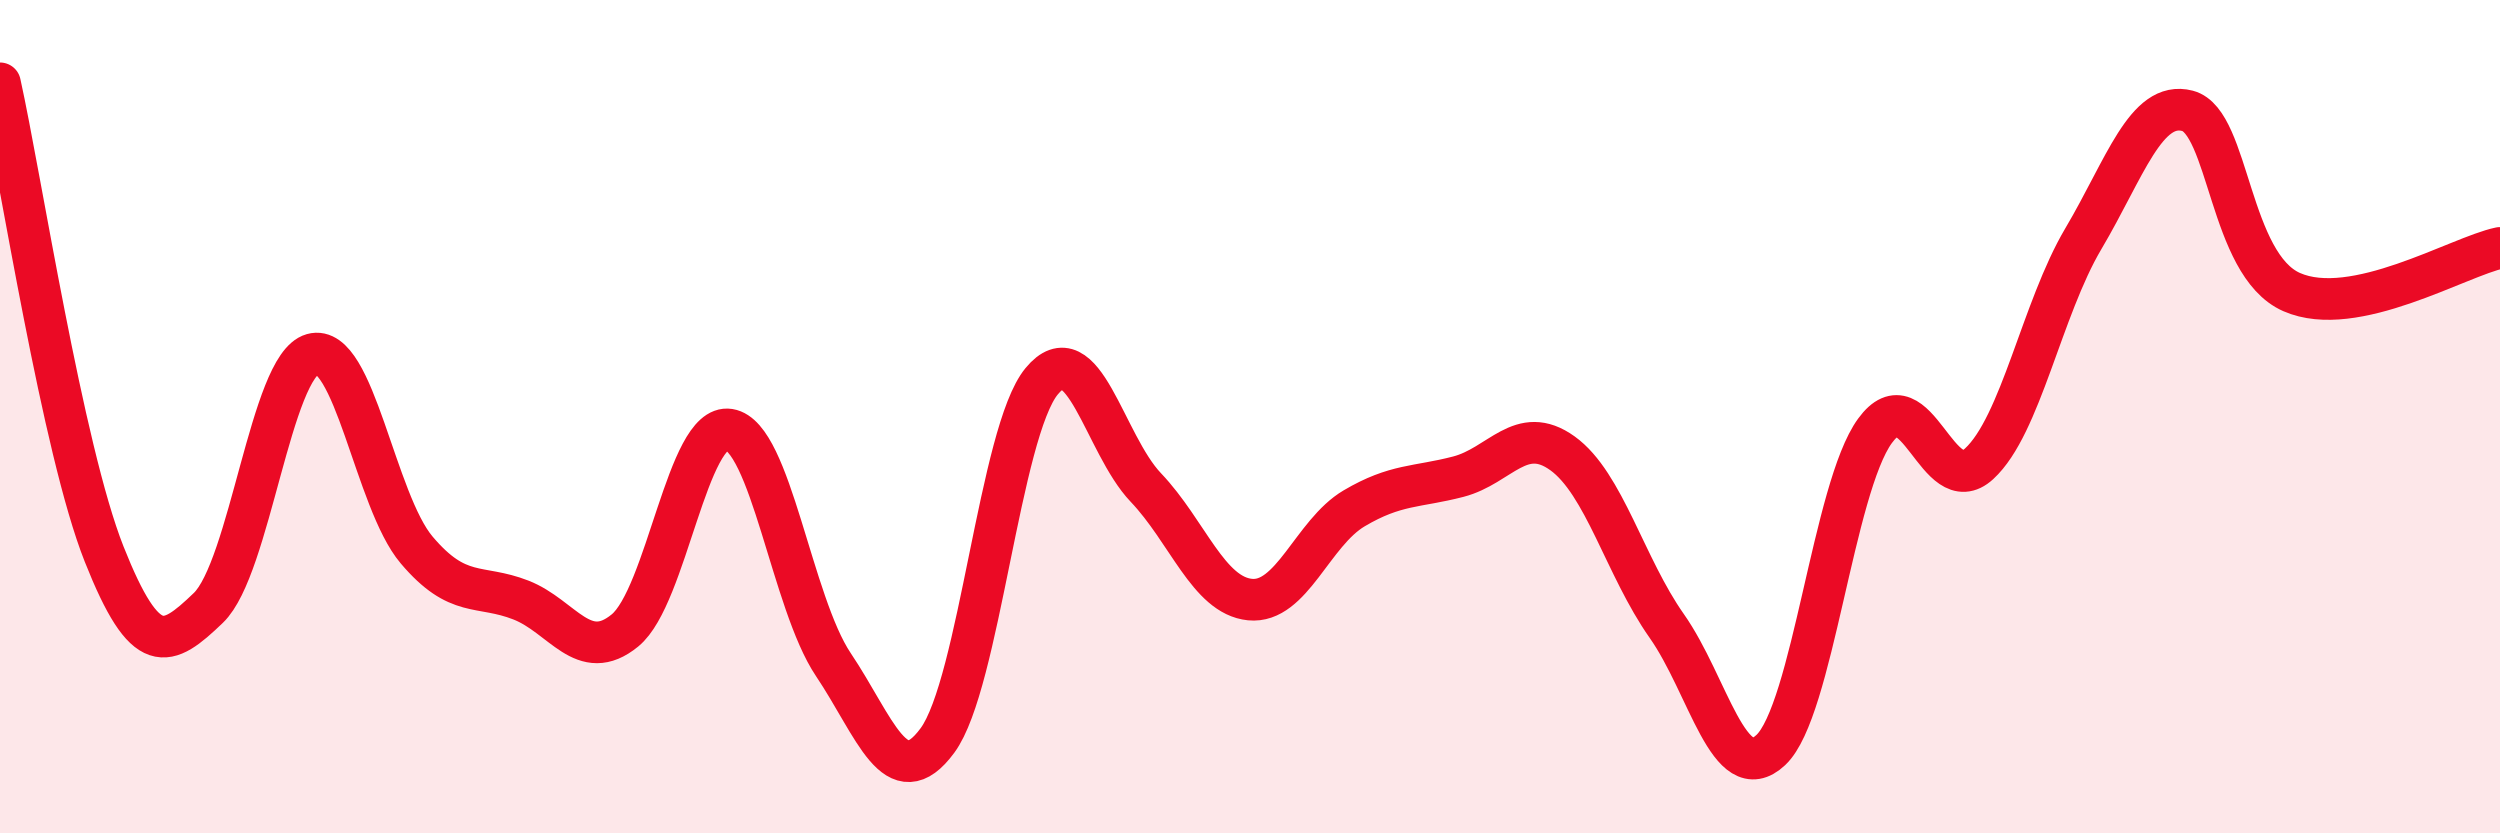
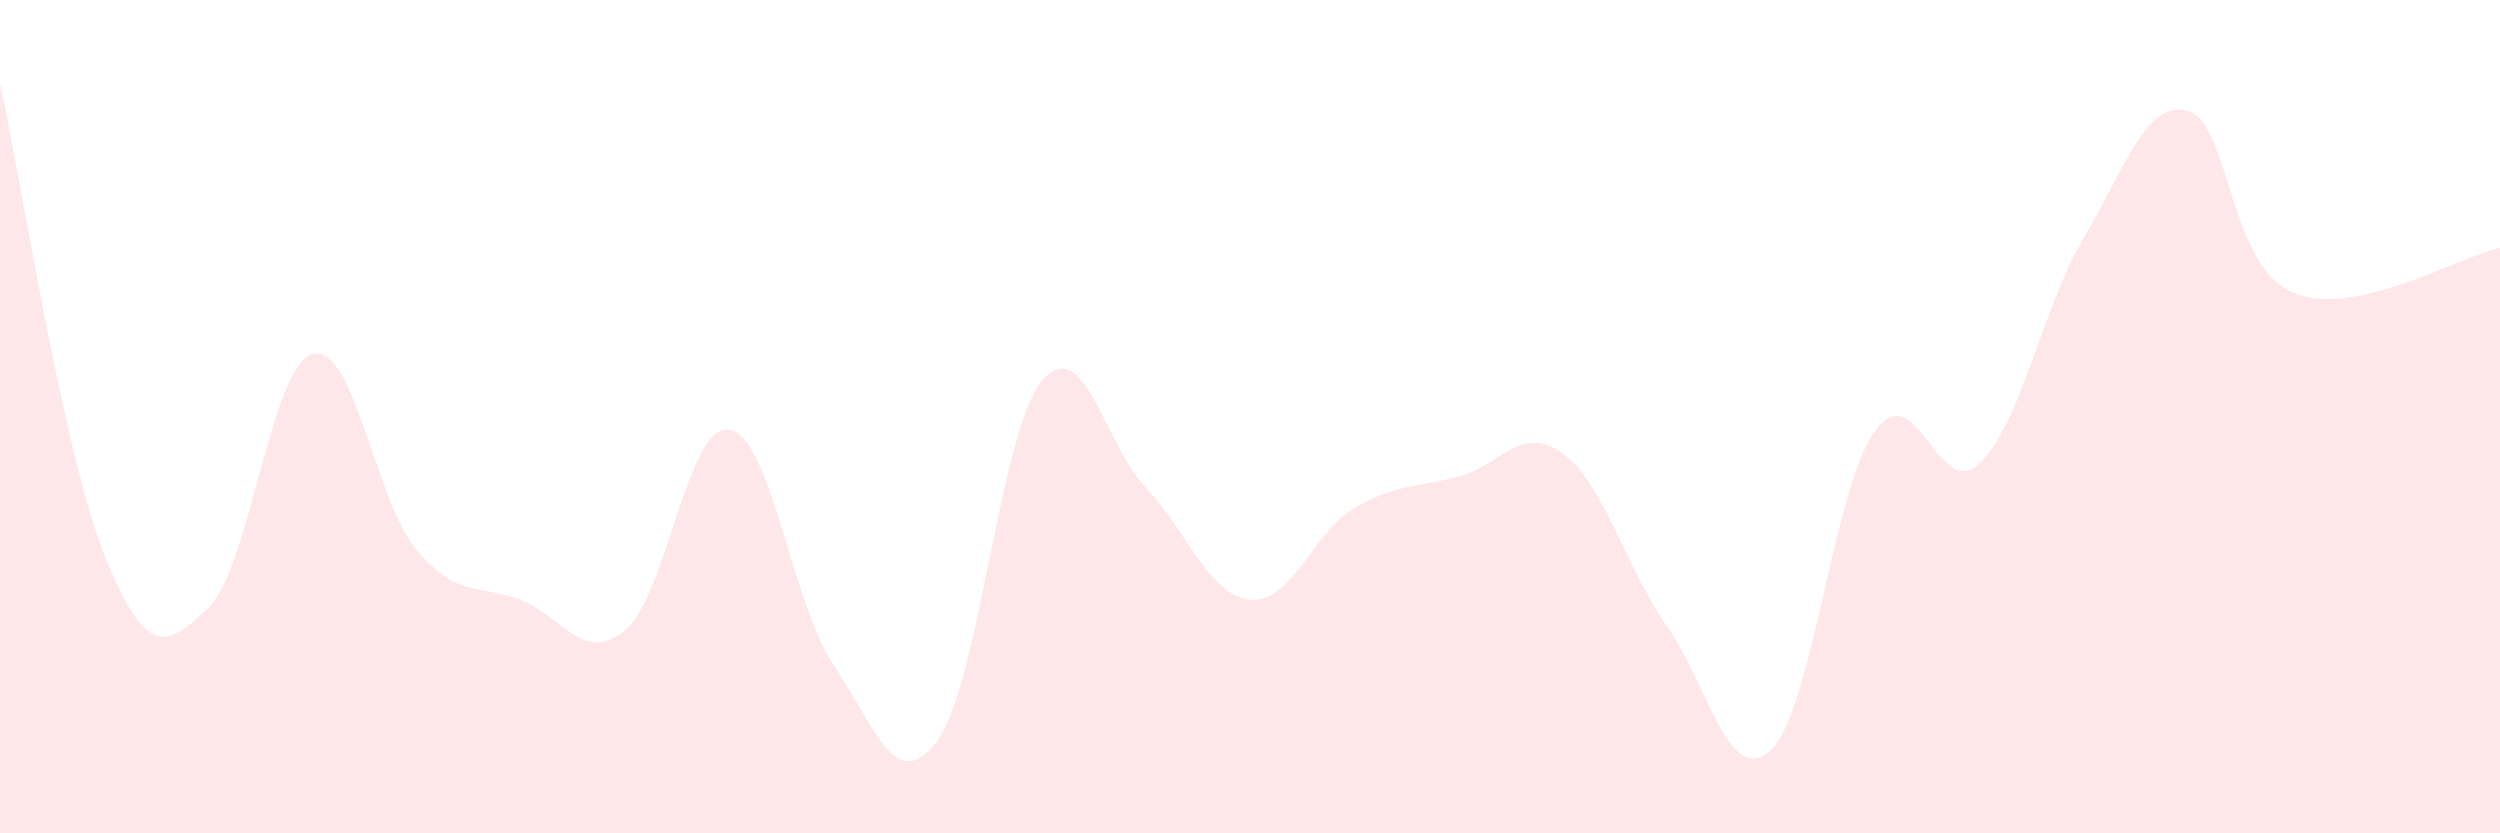
<svg xmlns="http://www.w3.org/2000/svg" width="60" height="20" viewBox="0 0 60 20">
  <path d="M 0,2 C 0.5,4.26 1.5,10.78 2.5,13.3 C 3.5,15.82 4,15.55 5,14.59 C 6,13.63 6.5,8.78 7.5,8.5 C 8.5,8.22 9,12.02 10,13.2 C 11,14.38 11.5,14.01 12.5,14.4 C 13.5,14.79 14,15.95 15,15.13 C 16,14.31 16.5,10.15 17.5,10.31 C 18.5,10.47 19,14.46 20,15.95 C 21,17.44 21.5,19.13 22.5,17.77 C 23.5,16.41 24,10.36 25,9.15 C 26,7.94 26.5,10.65 27.5,11.7 C 28.5,12.75 29,14.29 30,14.39 C 31,14.49 31.5,12.79 32.5,12.2 C 33.5,11.61 34,11.7 35,11.44 C 36,11.18 36.5,10.16 37.5,10.88 C 38.5,11.6 39,13.6 40,15.02 C 41,16.44 41.5,18.94 42.5,18 C 43.5,17.06 44,11.71 45,10.34 C 46,8.97 46.5,12.05 47.5,11.13 C 48.5,10.21 49,7.42 50,5.73 C 51,4.04 51.5,2.4 52.5,2.66 C 53.5,2.92 53.5,6.35 55,7.01 C 56.5,7.67 59,6.16 60,5.95L60 20L0 20Z" fill="#EB0A25" opacity="0.1" stroke-linecap="round" stroke-linejoin="round" />
-   <path d="M 0,2 C 0.5,4.26 1.5,10.78 2.5,13.3 C 3.5,15.82 4,15.55 5,14.59 C 6,13.63 6.5,8.78 7.5,8.5 C 8.5,8.22 9,12.02 10,13.2 C 11,14.38 11.5,14.01 12.5,14.4 C 13.5,14.79 14,15.95 15,15.13 C 16,14.31 16.5,10.15 17.5,10.31 C 18.5,10.47 19,14.46 20,15.95 C 21,17.44 21.5,19.13 22.5,17.77 C 23.5,16.41 24,10.36 25,9.15 C 26,7.94 26.5,10.65 27.5,11.7 C 28.5,12.75 29,14.29 30,14.39 C 31,14.49 31.5,12.79 32.5,12.2 C 33.5,11.61 34,11.7 35,11.44 C 36,11.18 36.5,10.16 37.5,10.88 C 38.5,11.6 39,13.6 40,15.02 C 41,16.44 41.5,18.94 42.5,18 C 43.5,17.06 44,11.71 45,10.34 C 46,8.97 46.5,12.05 47.5,11.13 C 48.5,10.21 49,7.42 50,5.73 C 51,4.04 51.5,2.4 52.5,2.66 C 53.5,2.92 53.5,6.35 55,7.01 C 56.5,7.67 59,6.16 60,5.95" stroke="#EB0A25" stroke-width="1" fill="none" stroke-linecap="round" stroke-linejoin="round" />
</svg>